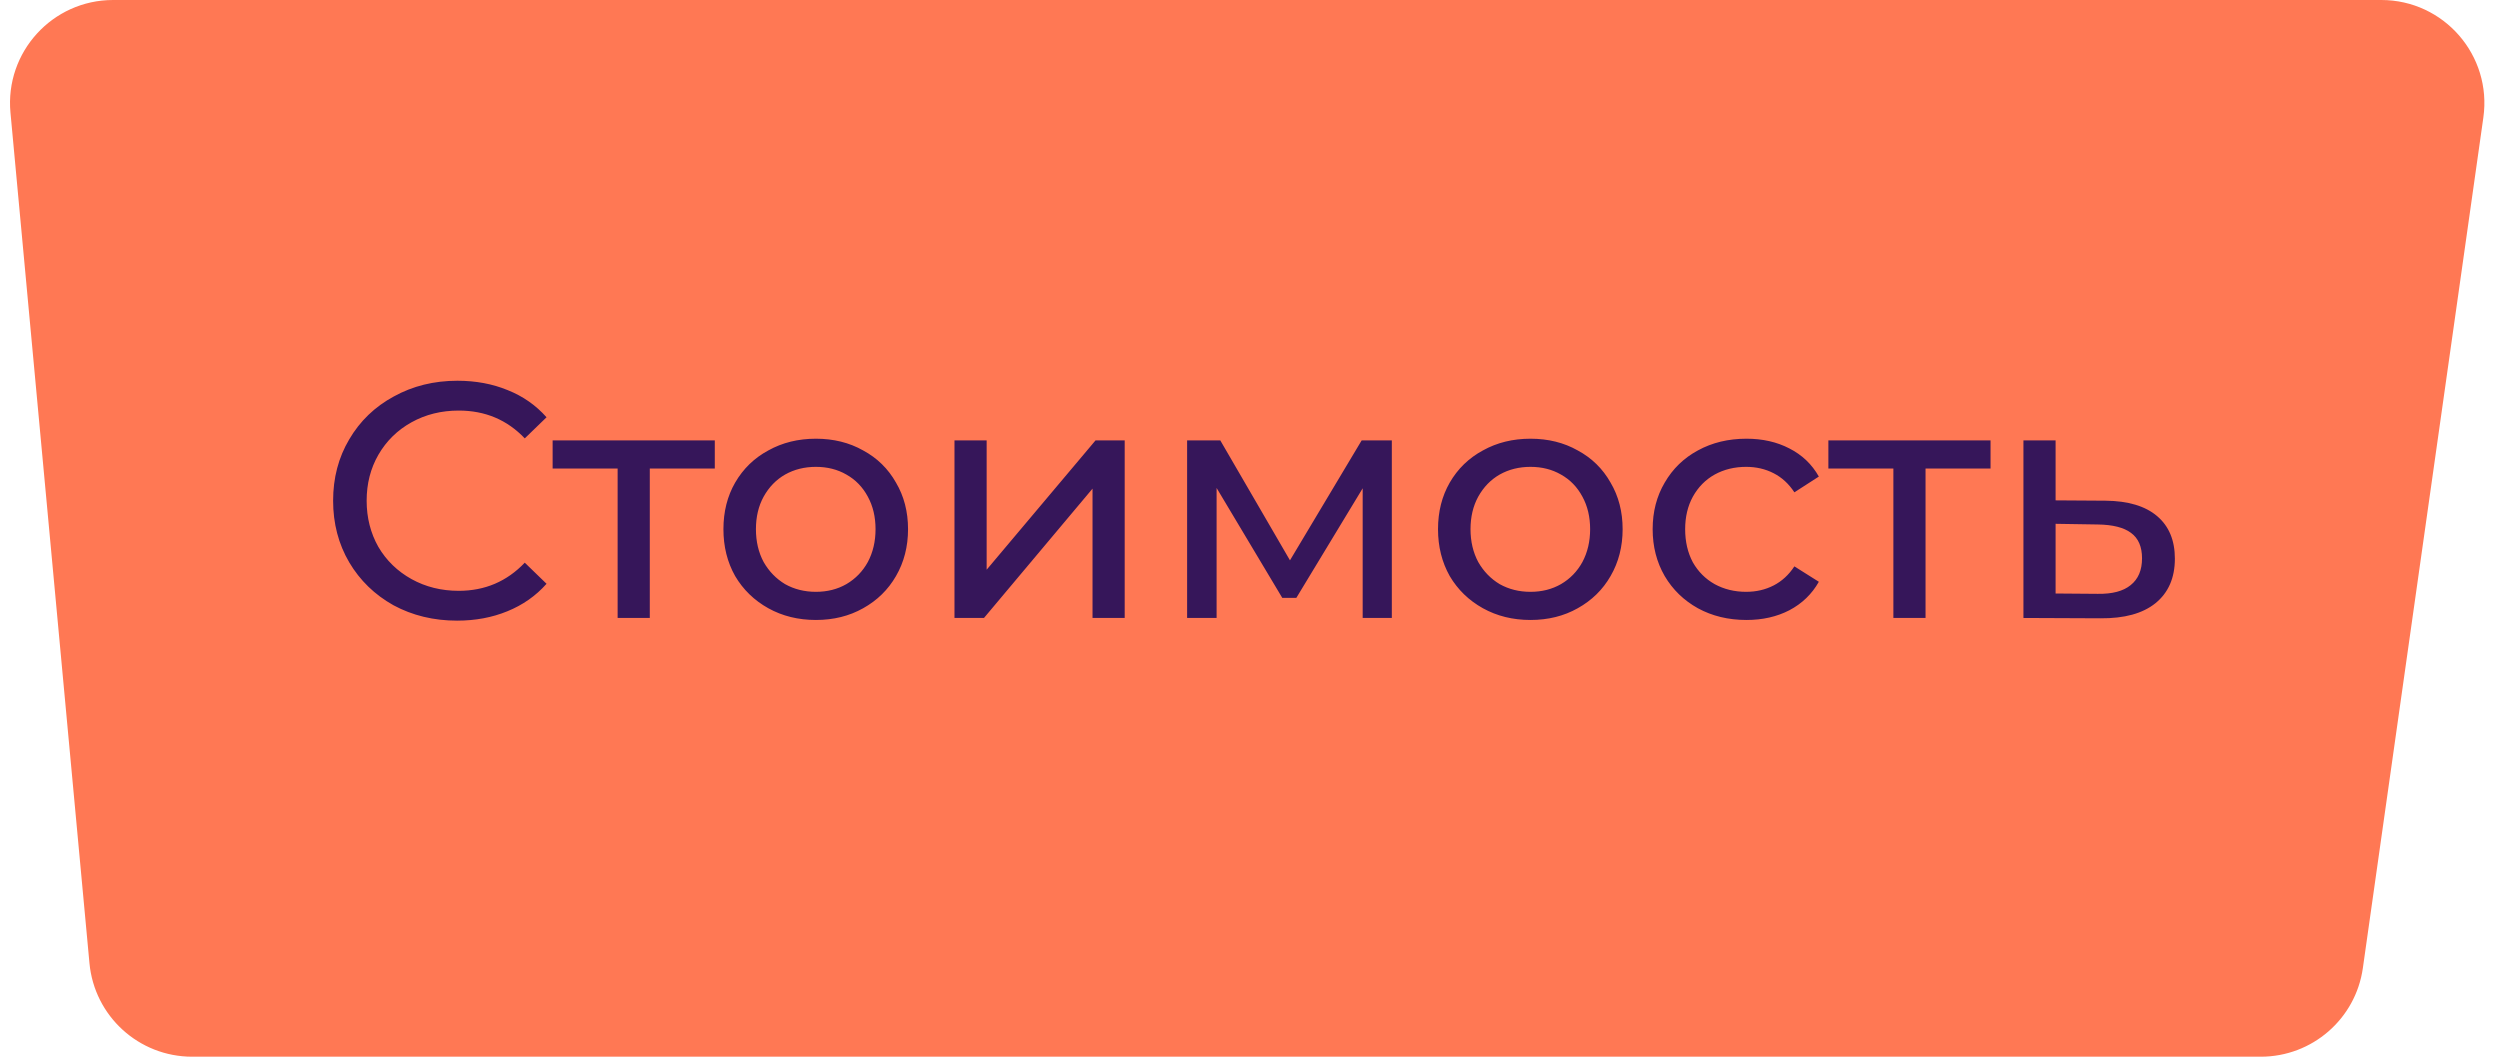
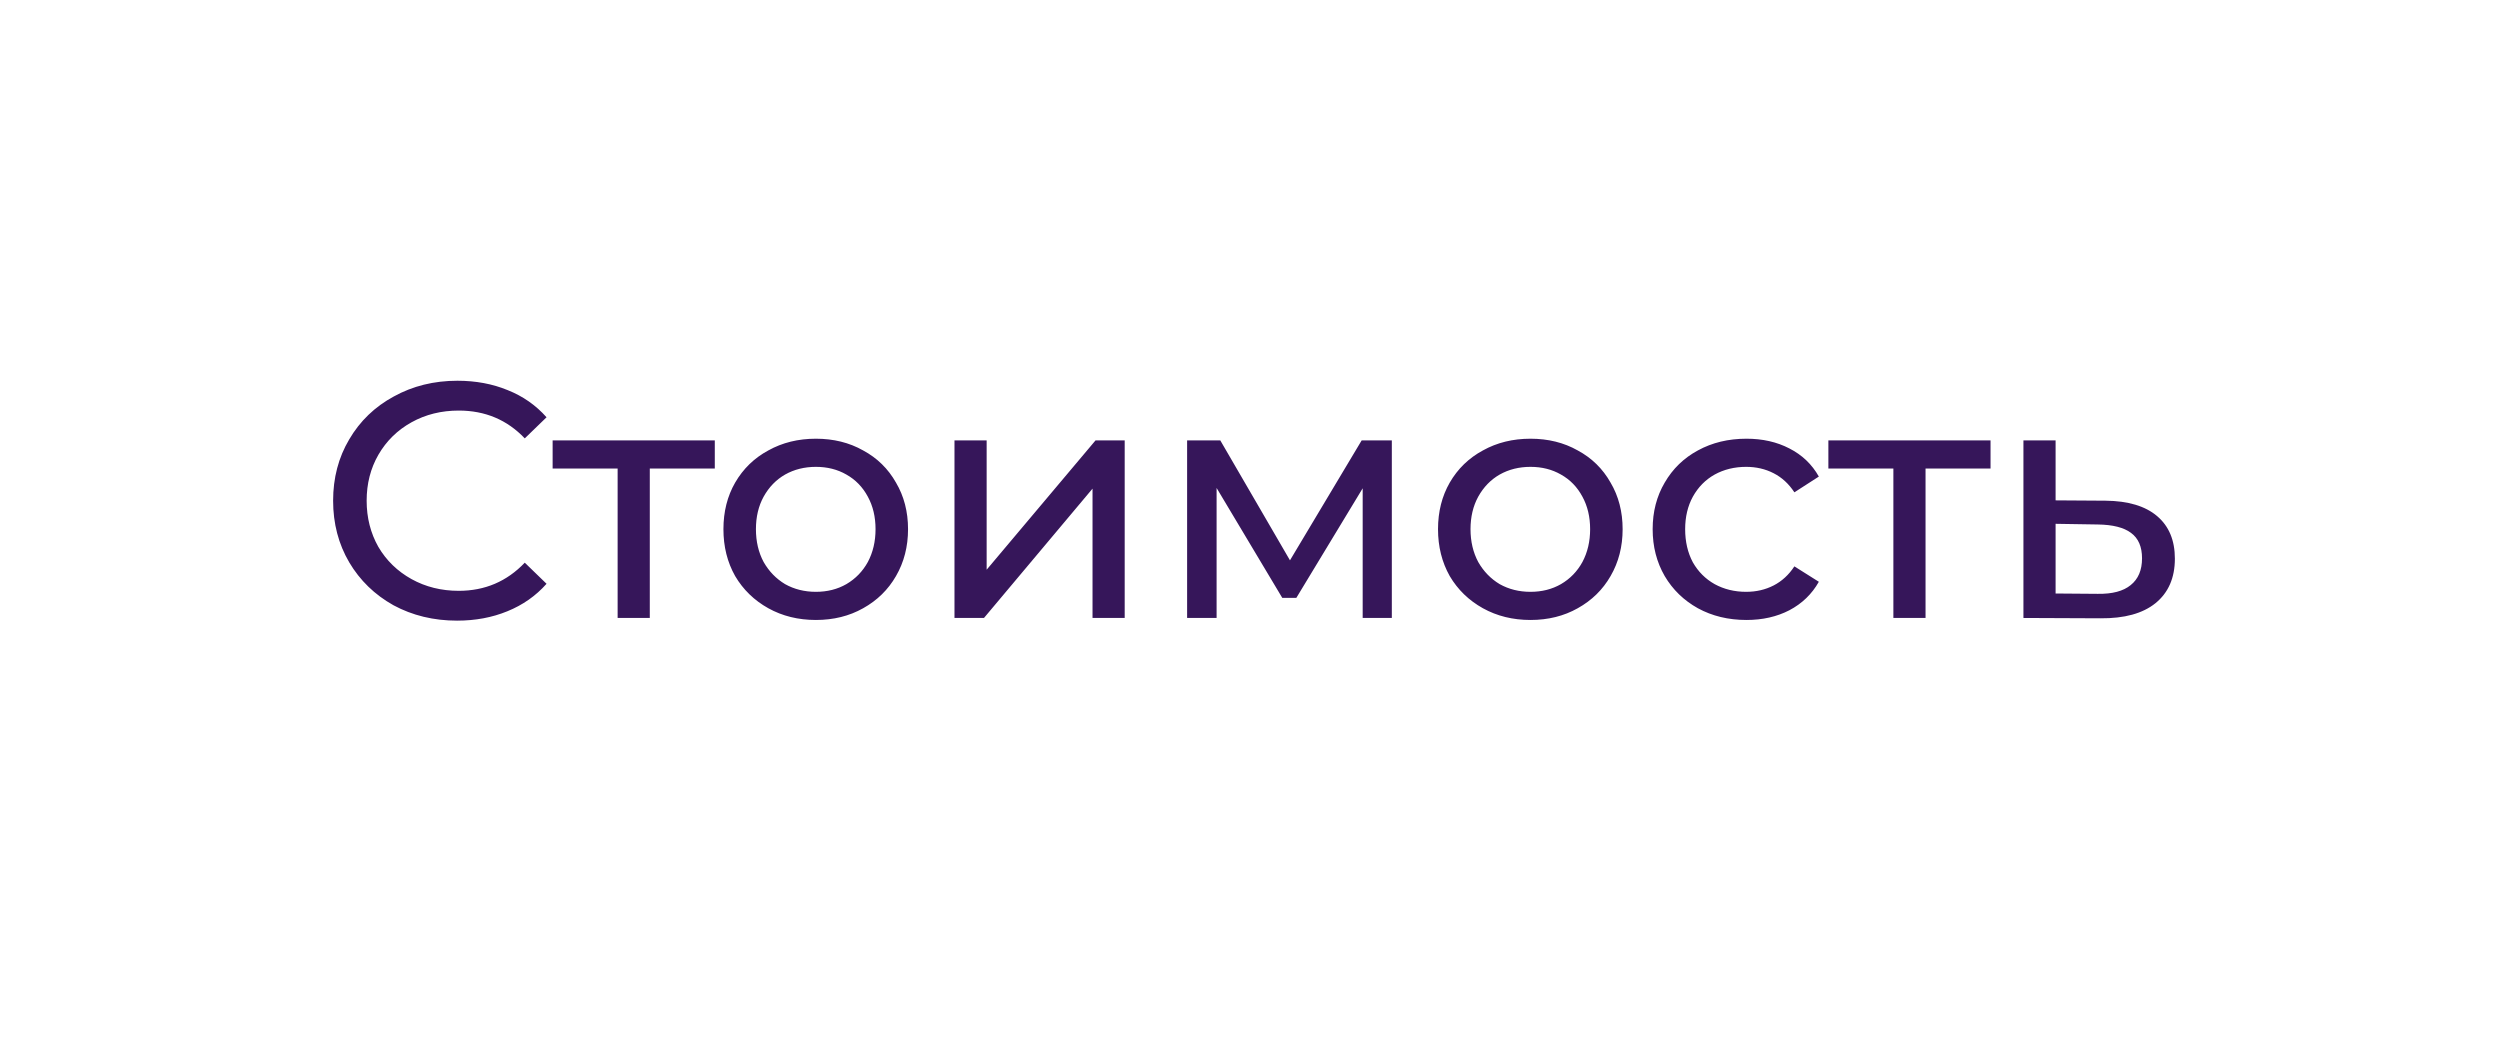
<svg xmlns="http://www.w3.org/2000/svg" width="97" height="41" viewBox="0 0 97 41" fill="none">
-   <path d="M0.406 4.37C0.188 2.025 2.033 3.55546e-07 4.389 7.67349e-07L92.393 1.61546e-05C94.826 1.65799e-05 96.695 2.153 96.354 4.561L91.679 37.561C91.4 39.534 89.711 41 87.719 41L7.454 41C5.388 41 3.662 39.427 3.471 37.37L0.406 4.37Z" fill="#FF7854" />
  <path d="M17.735 24.081C16.826 24.081 16.002 23.881 15.265 23.483C14.537 23.075 13.966 22.521 13.55 21.819C13.133 21.108 12.925 20.311 12.925 19.427C12.925 18.543 13.133 17.75 13.55 17.048C13.966 16.337 14.542 15.782 15.278 15.384C16.015 14.976 16.838 14.773 17.748 14.773C18.459 14.773 19.109 14.894 19.698 15.137C20.288 15.371 20.791 15.722 21.206 16.19L20.361 17.009C19.677 16.289 18.823 15.93 17.8 15.93C17.125 15.93 16.514 16.081 15.967 16.385C15.421 16.688 14.992 17.108 14.681 17.646C14.377 18.174 14.226 18.768 14.226 19.427C14.226 20.085 14.377 20.683 14.681 21.221C14.992 21.749 15.421 22.165 15.967 22.469C16.514 22.772 17.125 22.924 17.8 22.924C18.814 22.924 19.668 22.56 20.361 21.832L21.206 22.651C20.791 23.119 20.284 23.474 19.686 23.717C19.096 23.959 18.446 24.081 17.735 24.081ZM27.734 18.179H25.212V23.977H23.964V18.179H21.442V17.087H27.734V18.179ZM31.657 24.055C30.972 24.055 30.357 23.903 29.811 23.6C29.265 23.296 28.836 22.88 28.524 22.352C28.22 21.814 28.069 21.208 28.069 20.532C28.069 19.856 28.22 19.253 28.524 18.725C28.836 18.187 29.265 17.771 29.811 17.477C30.357 17.173 30.972 17.022 31.657 17.022C32.341 17.022 32.952 17.173 33.49 17.477C34.036 17.771 34.46 18.187 34.764 18.725C35.076 19.253 35.232 19.856 35.232 20.532C35.232 21.208 35.076 21.814 34.764 22.352C34.46 22.88 34.036 23.296 33.49 23.6C32.952 23.903 32.341 24.055 31.657 24.055ZM31.657 22.963C32.099 22.963 32.493 22.863 32.84 22.664C33.195 22.456 33.472 22.17 33.672 21.806C33.871 21.433 33.971 21.008 33.971 20.532C33.971 20.055 33.871 19.635 33.672 19.271C33.472 18.898 33.195 18.612 32.84 18.413C32.493 18.213 32.099 18.114 31.657 18.114C31.215 18.114 30.816 18.213 30.461 18.413C30.114 18.612 29.837 18.898 29.629 19.271C29.429 19.635 29.33 20.055 29.33 20.532C29.33 21.008 29.429 21.433 29.629 21.806C29.837 22.17 30.114 22.456 30.461 22.664C30.816 22.863 31.215 22.963 31.657 22.963ZM37.034 17.087H38.282V22.105L42.507 17.087H43.638V23.977H42.39V18.959L38.178 23.977H37.034V17.087ZM54.003 17.087V23.977H52.872V18.946L50.298 23.197H49.752L47.204 18.933V23.977H46.06V17.087H47.347L50.051 21.741L52.833 17.087H54.003ZM59.383 24.055C58.699 24.055 58.083 23.903 57.537 23.6C56.991 23.296 56.562 22.88 56.25 22.352C55.947 21.814 55.795 21.208 55.795 20.532C55.795 19.856 55.947 19.253 56.25 18.725C56.562 18.187 56.991 17.771 57.537 17.477C58.083 17.173 58.699 17.022 59.383 17.022C60.068 17.022 60.679 17.173 61.216 17.477C61.762 17.771 62.187 18.187 62.49 18.725C62.802 19.253 62.958 19.856 62.958 20.532C62.958 21.208 62.802 21.814 62.49 22.352C62.187 22.88 61.762 23.296 61.216 23.6C60.679 23.903 60.068 24.055 59.383 24.055ZM59.383 22.963C59.825 22.963 60.219 22.863 60.566 22.664C60.922 22.456 61.199 22.17 61.398 21.806C61.597 21.433 61.697 21.008 61.697 20.532C61.697 20.055 61.597 19.635 61.398 19.271C61.199 18.898 60.922 18.612 60.566 18.413C60.219 18.213 59.825 18.114 59.383 18.114C58.941 18.114 58.542 18.213 58.187 18.413C57.84 18.612 57.563 18.898 57.355 19.271C57.156 19.635 57.056 20.055 57.056 20.532C57.056 21.008 57.156 21.433 57.355 21.806C57.563 22.17 57.84 22.456 58.187 22.664C58.542 22.863 58.941 22.963 59.383 22.963ZM67.763 24.055C67.061 24.055 66.433 23.903 65.878 23.6C65.332 23.296 64.903 22.88 64.591 22.352C64.279 21.814 64.123 21.208 64.123 20.532C64.123 19.856 64.279 19.253 64.591 18.725C64.903 18.187 65.332 17.771 65.878 17.477C66.433 17.173 67.061 17.022 67.763 17.022C68.387 17.022 68.942 17.147 69.427 17.399C69.921 17.65 70.303 18.014 70.571 18.491L69.622 19.102C69.406 18.772 69.137 18.525 68.816 18.361C68.496 18.196 68.14 18.114 67.75 18.114C67.3 18.114 66.892 18.213 66.528 18.413C66.173 18.612 65.891 18.898 65.683 19.271C65.484 19.635 65.384 20.055 65.384 20.532C65.384 21.017 65.484 21.446 65.683 21.819C65.891 22.183 66.173 22.464 66.528 22.664C66.892 22.863 67.3 22.963 67.75 22.963C68.14 22.963 68.496 22.88 68.816 22.716C69.137 22.551 69.406 22.304 69.622 21.975L70.571 22.573C70.303 23.049 69.921 23.418 69.427 23.678C68.942 23.929 68.387 24.055 67.763 24.055ZM77.233 18.179H74.711V23.977H73.463V18.179H70.941V17.087H77.233V18.179ZM81.694 19.427C82.57 19.435 83.237 19.635 83.696 20.025C84.156 20.415 84.385 20.965 84.385 21.676C84.385 22.421 84.134 22.997 83.631 23.405C83.137 23.803 82.427 23.998 81.499 23.99L78.509 23.977V17.087H79.757V19.414L81.694 19.427ZM81.395 23.041C81.959 23.049 82.383 22.937 82.669 22.703C82.964 22.469 83.111 22.122 83.111 21.663C83.111 21.212 82.968 20.883 82.682 20.675C82.405 20.467 81.976 20.358 81.395 20.35L79.757 20.324V23.028L81.395 23.041Z" fill="#36165A" />
</svg>